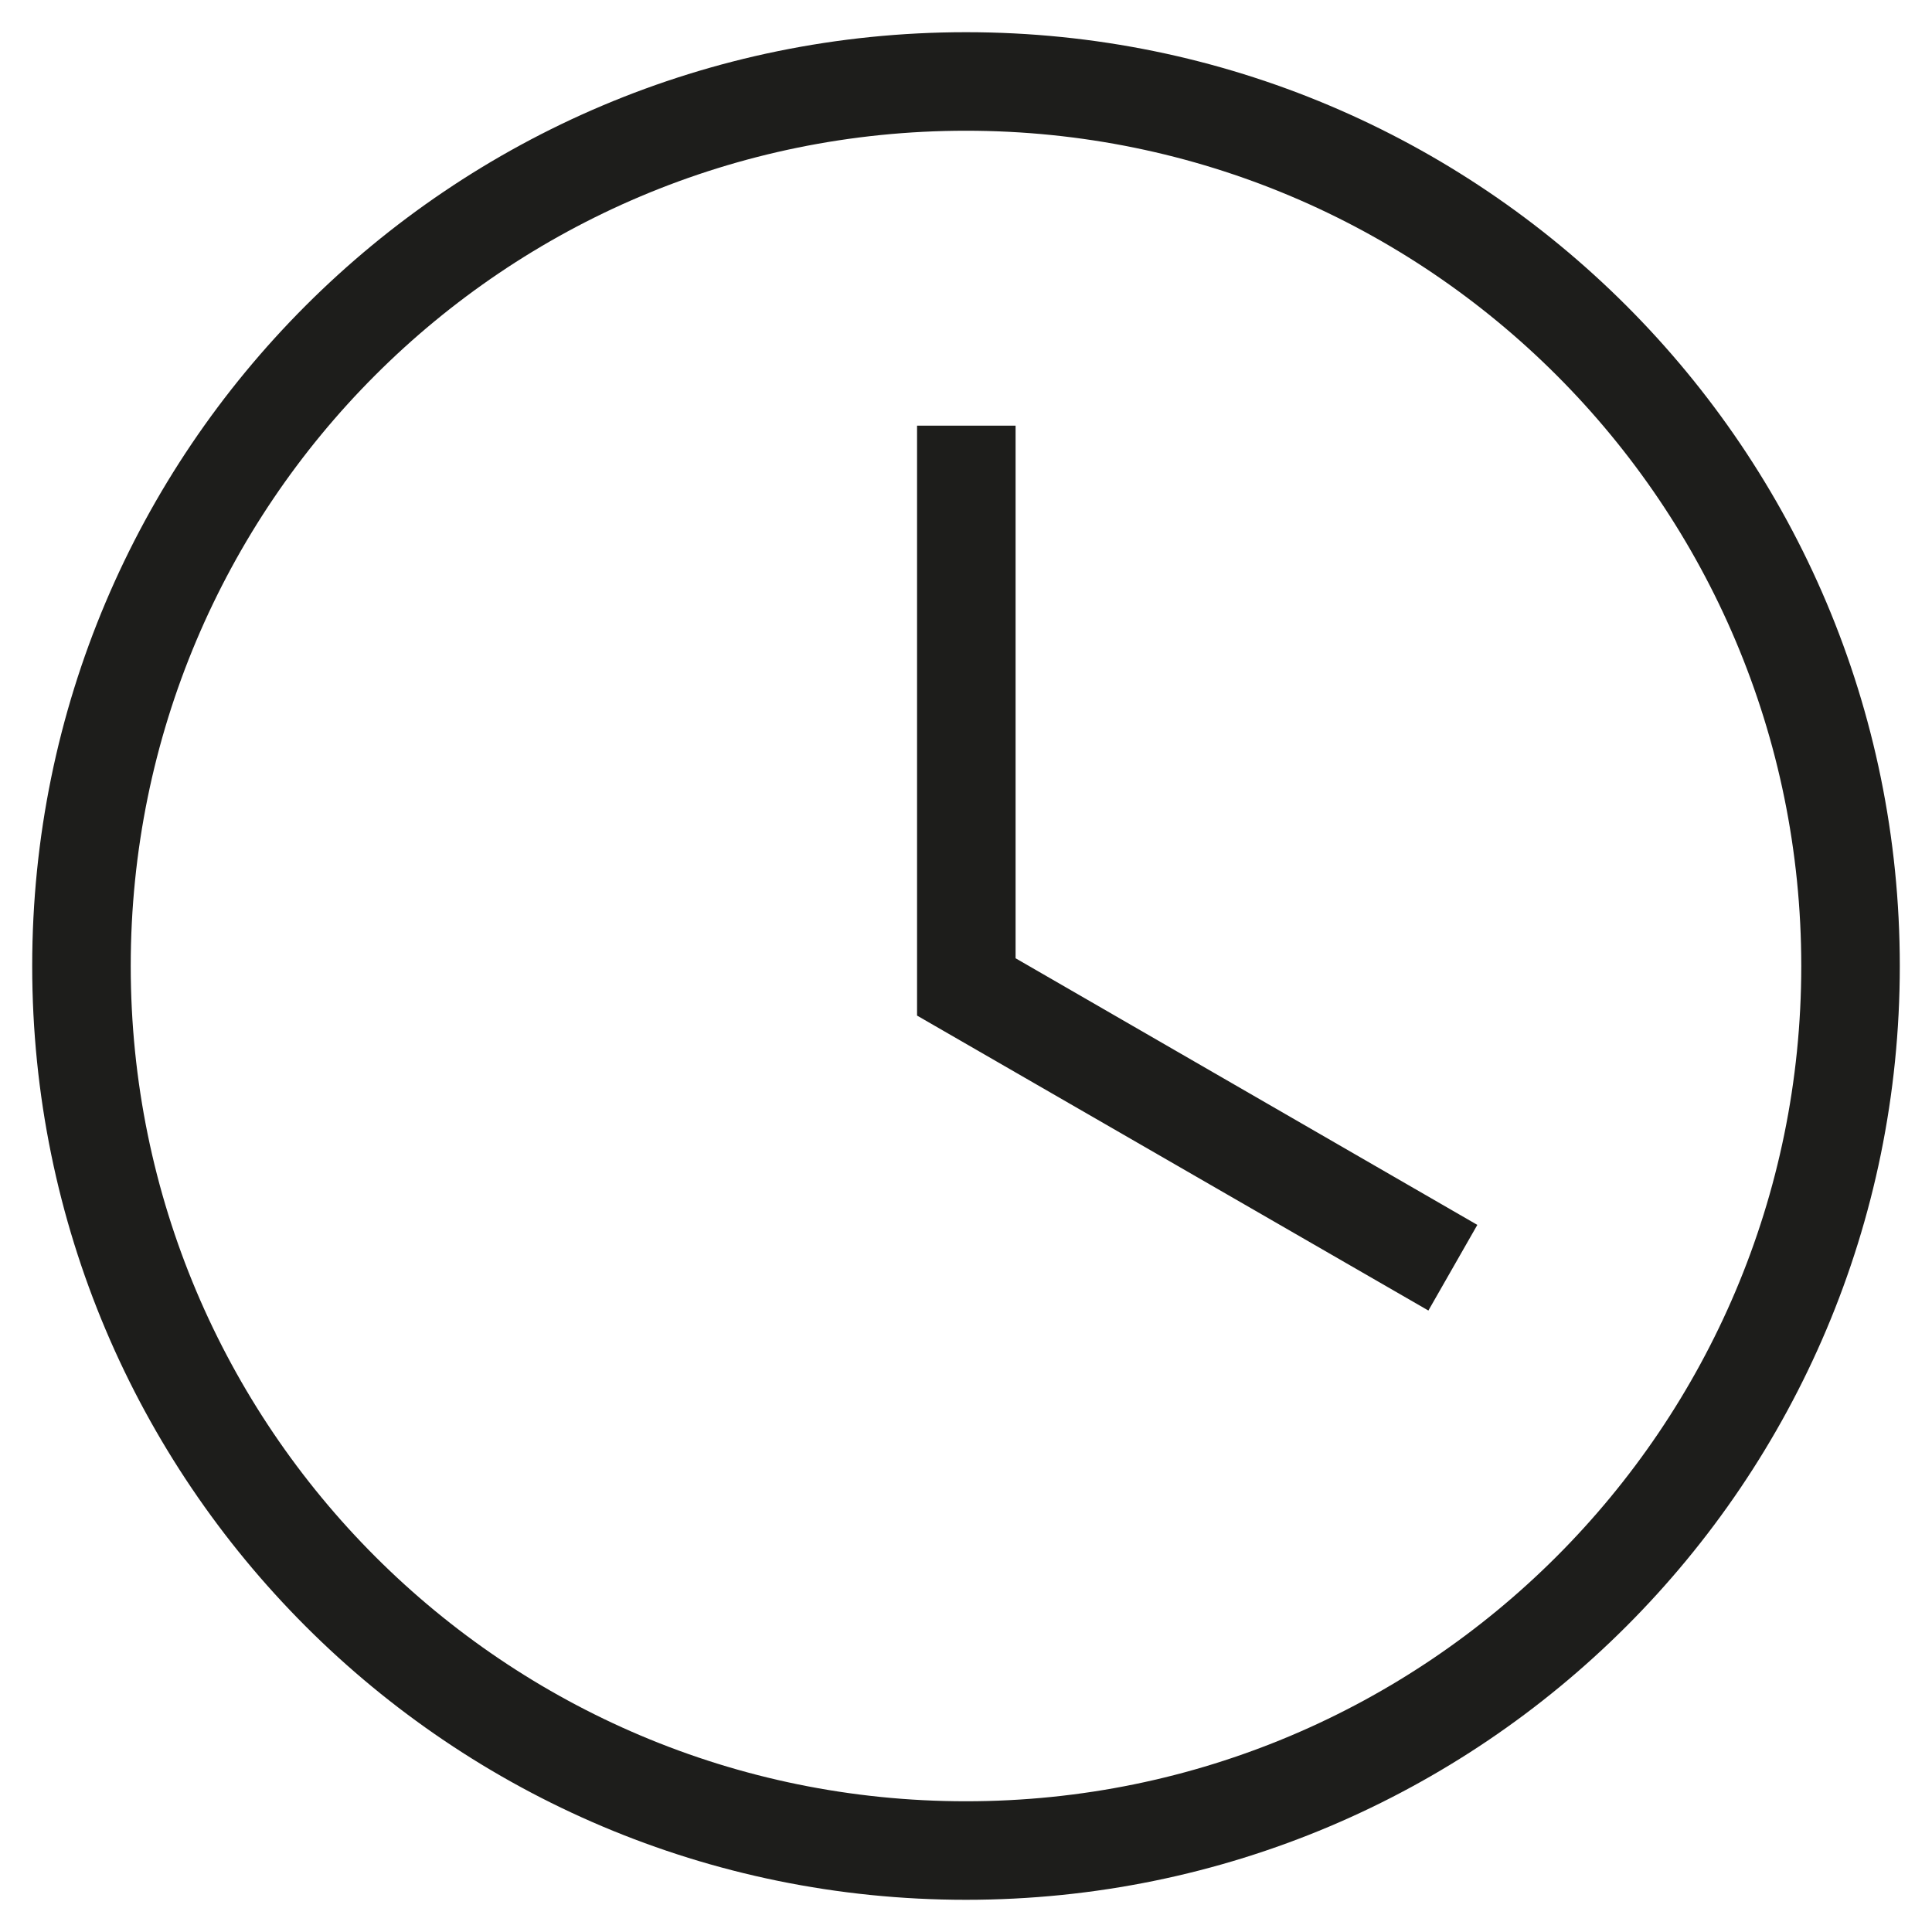
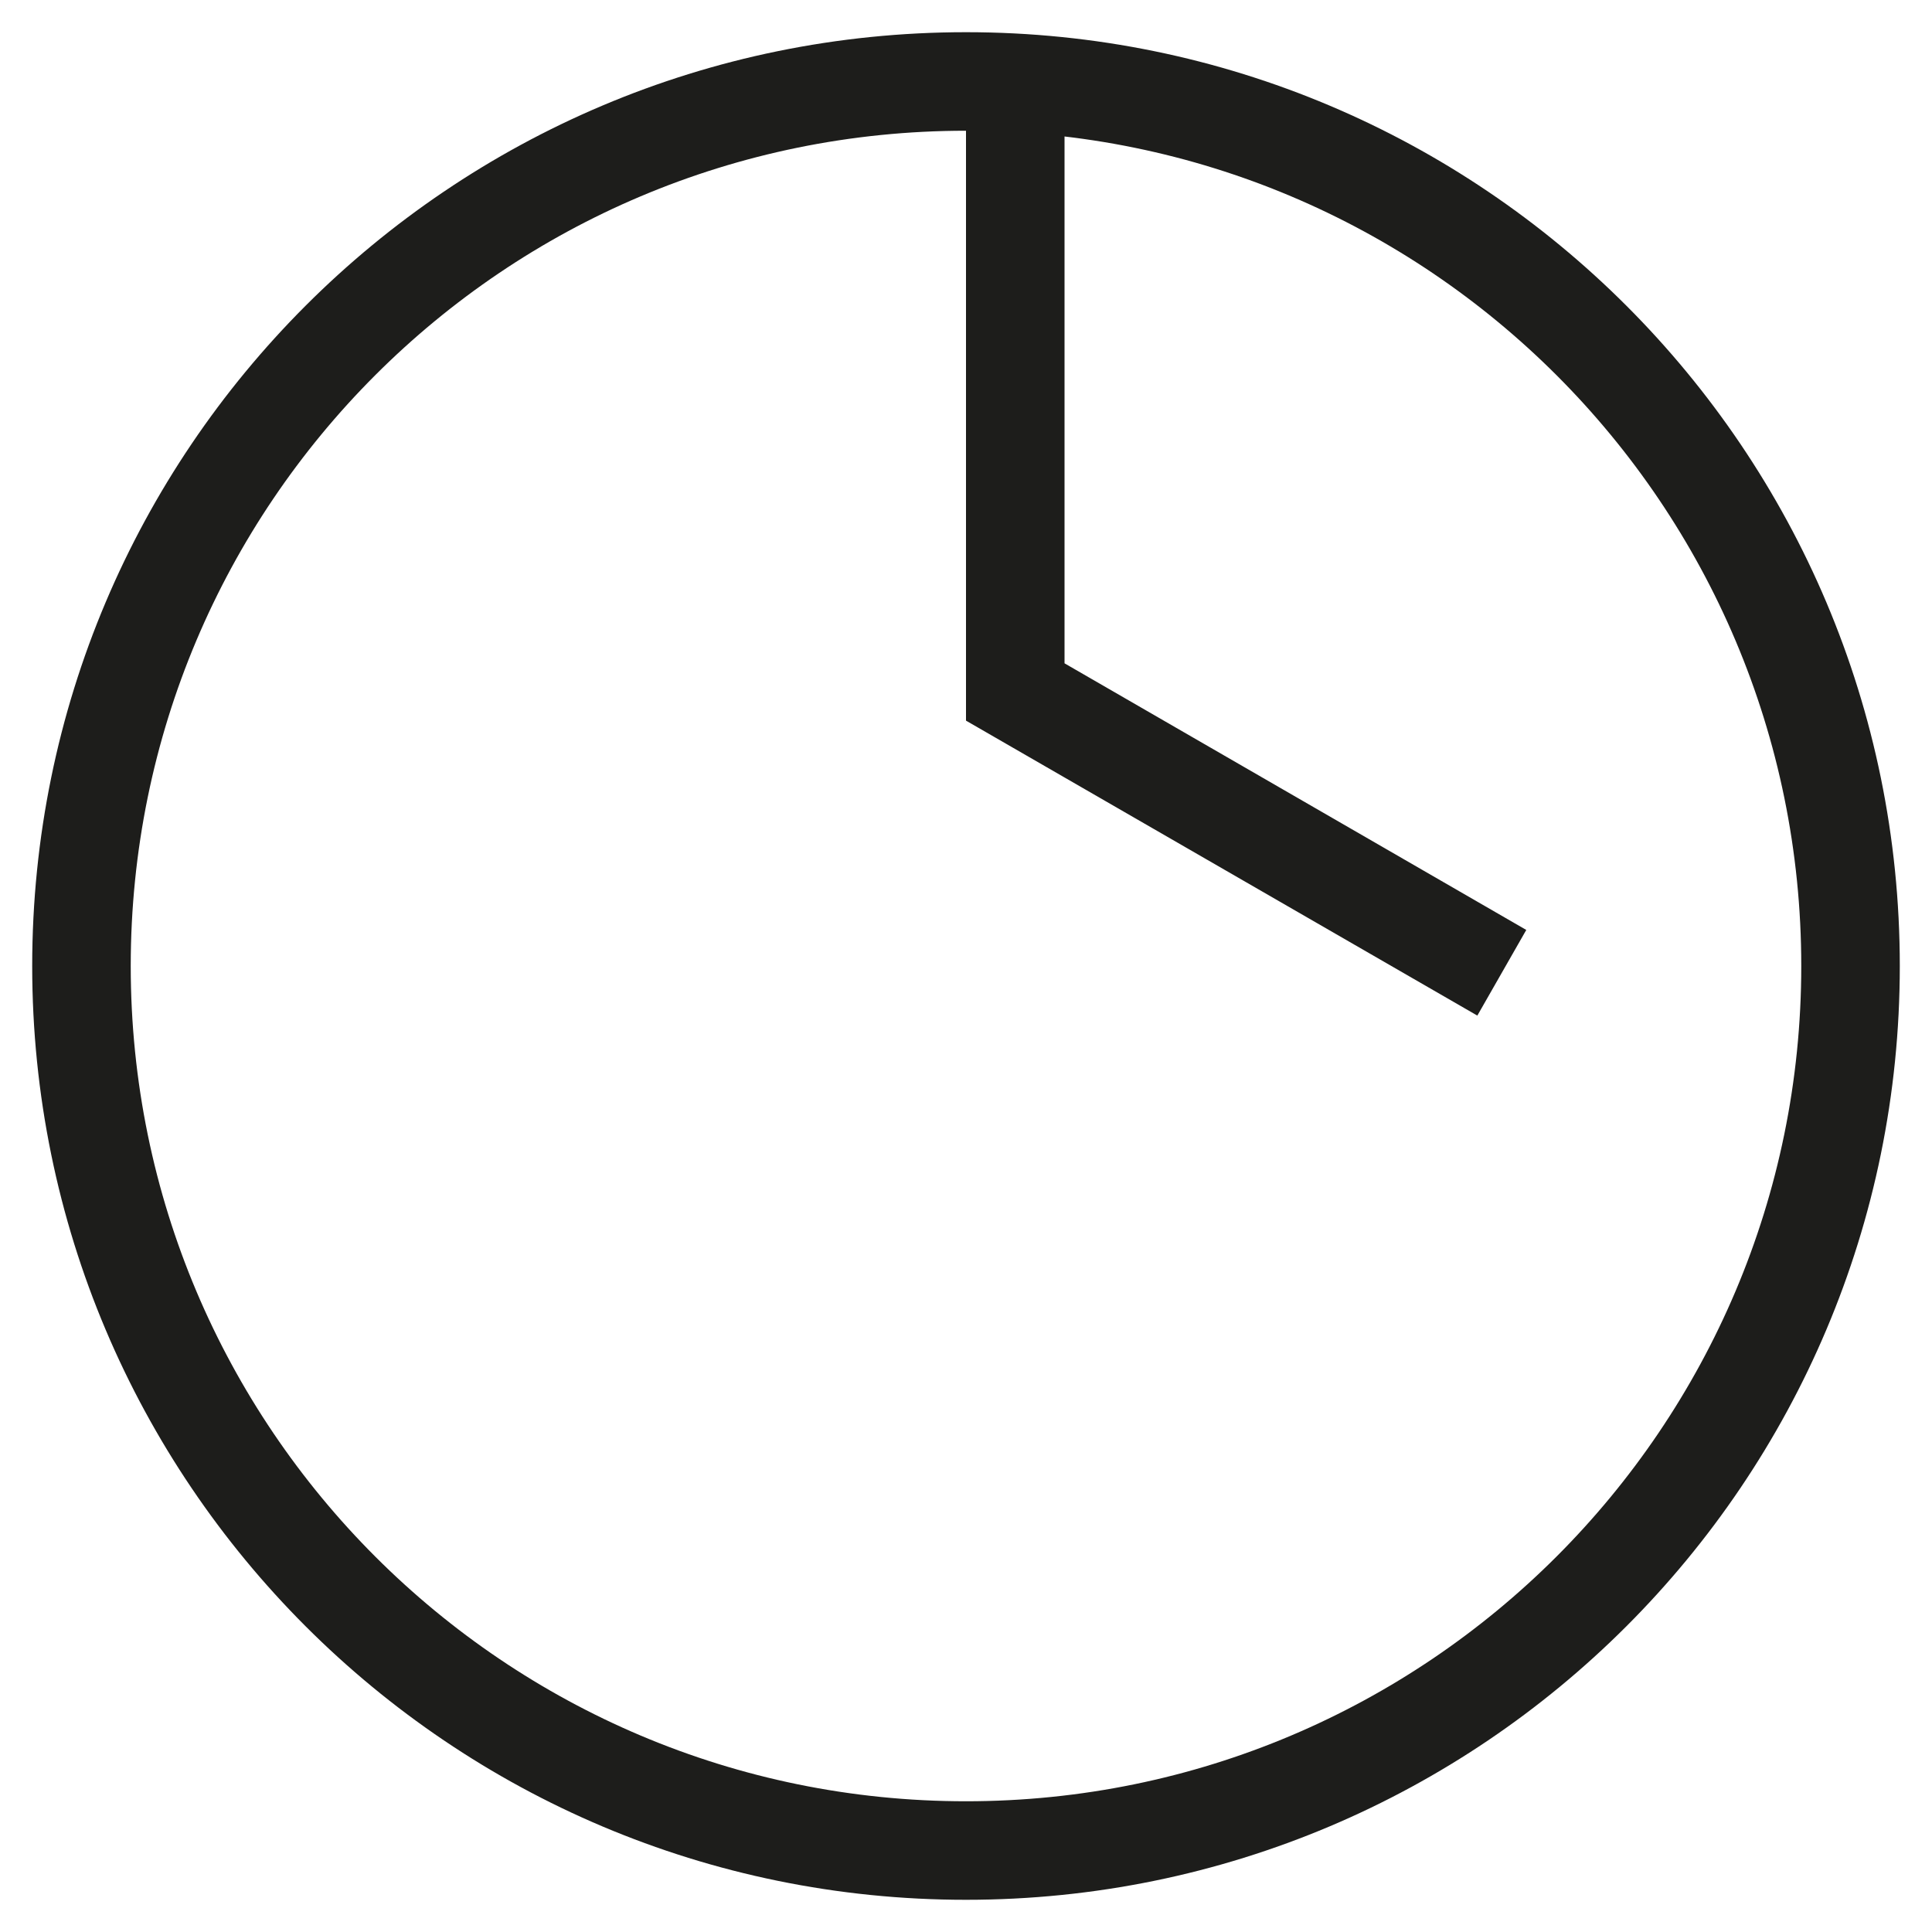
<svg xmlns="http://www.w3.org/2000/svg" id="Ebene_1" data-name="Ebene 1" viewBox="0 0 30 30">
  <defs>
    <style>
      .cls-1 {
        fill: #1d1d1b;
      }
    </style>
  </defs>
-   <path class="cls-1" d="M15,.5c8.01,0,14.5,6.49,14.5,14.5s-6.49,14.5-14.5,14.5S.5,23.01.5,15,6.99.5,15,.5M15,2.03C7.83,2.03,2.03,7.83,2.03,15s5.81,12.97,12.97,12.97,12.97-5.81,12.97-12.97S22.17,2.03,15,2.03M14.24,6.61h1.53v8.27l7.17,4.14-.76,1.33-7.94-4.58V6.61Z" />
+   <path class="cls-1" d="M15,.5c8.01,0,14.5,6.49,14.5,14.5s-6.49,14.5-14.5,14.5S.5,23.01.5,15,6.99.5,15,.5M15,2.03C7.83,2.03,2.03,7.83,2.03,15s5.81,12.97,12.97,12.97,12.97-5.81,12.97-12.97S22.17,2.03,15,2.03h1.53v8.27l7.17,4.14-.76,1.33-7.94-4.58V6.61Z" />
</svg>